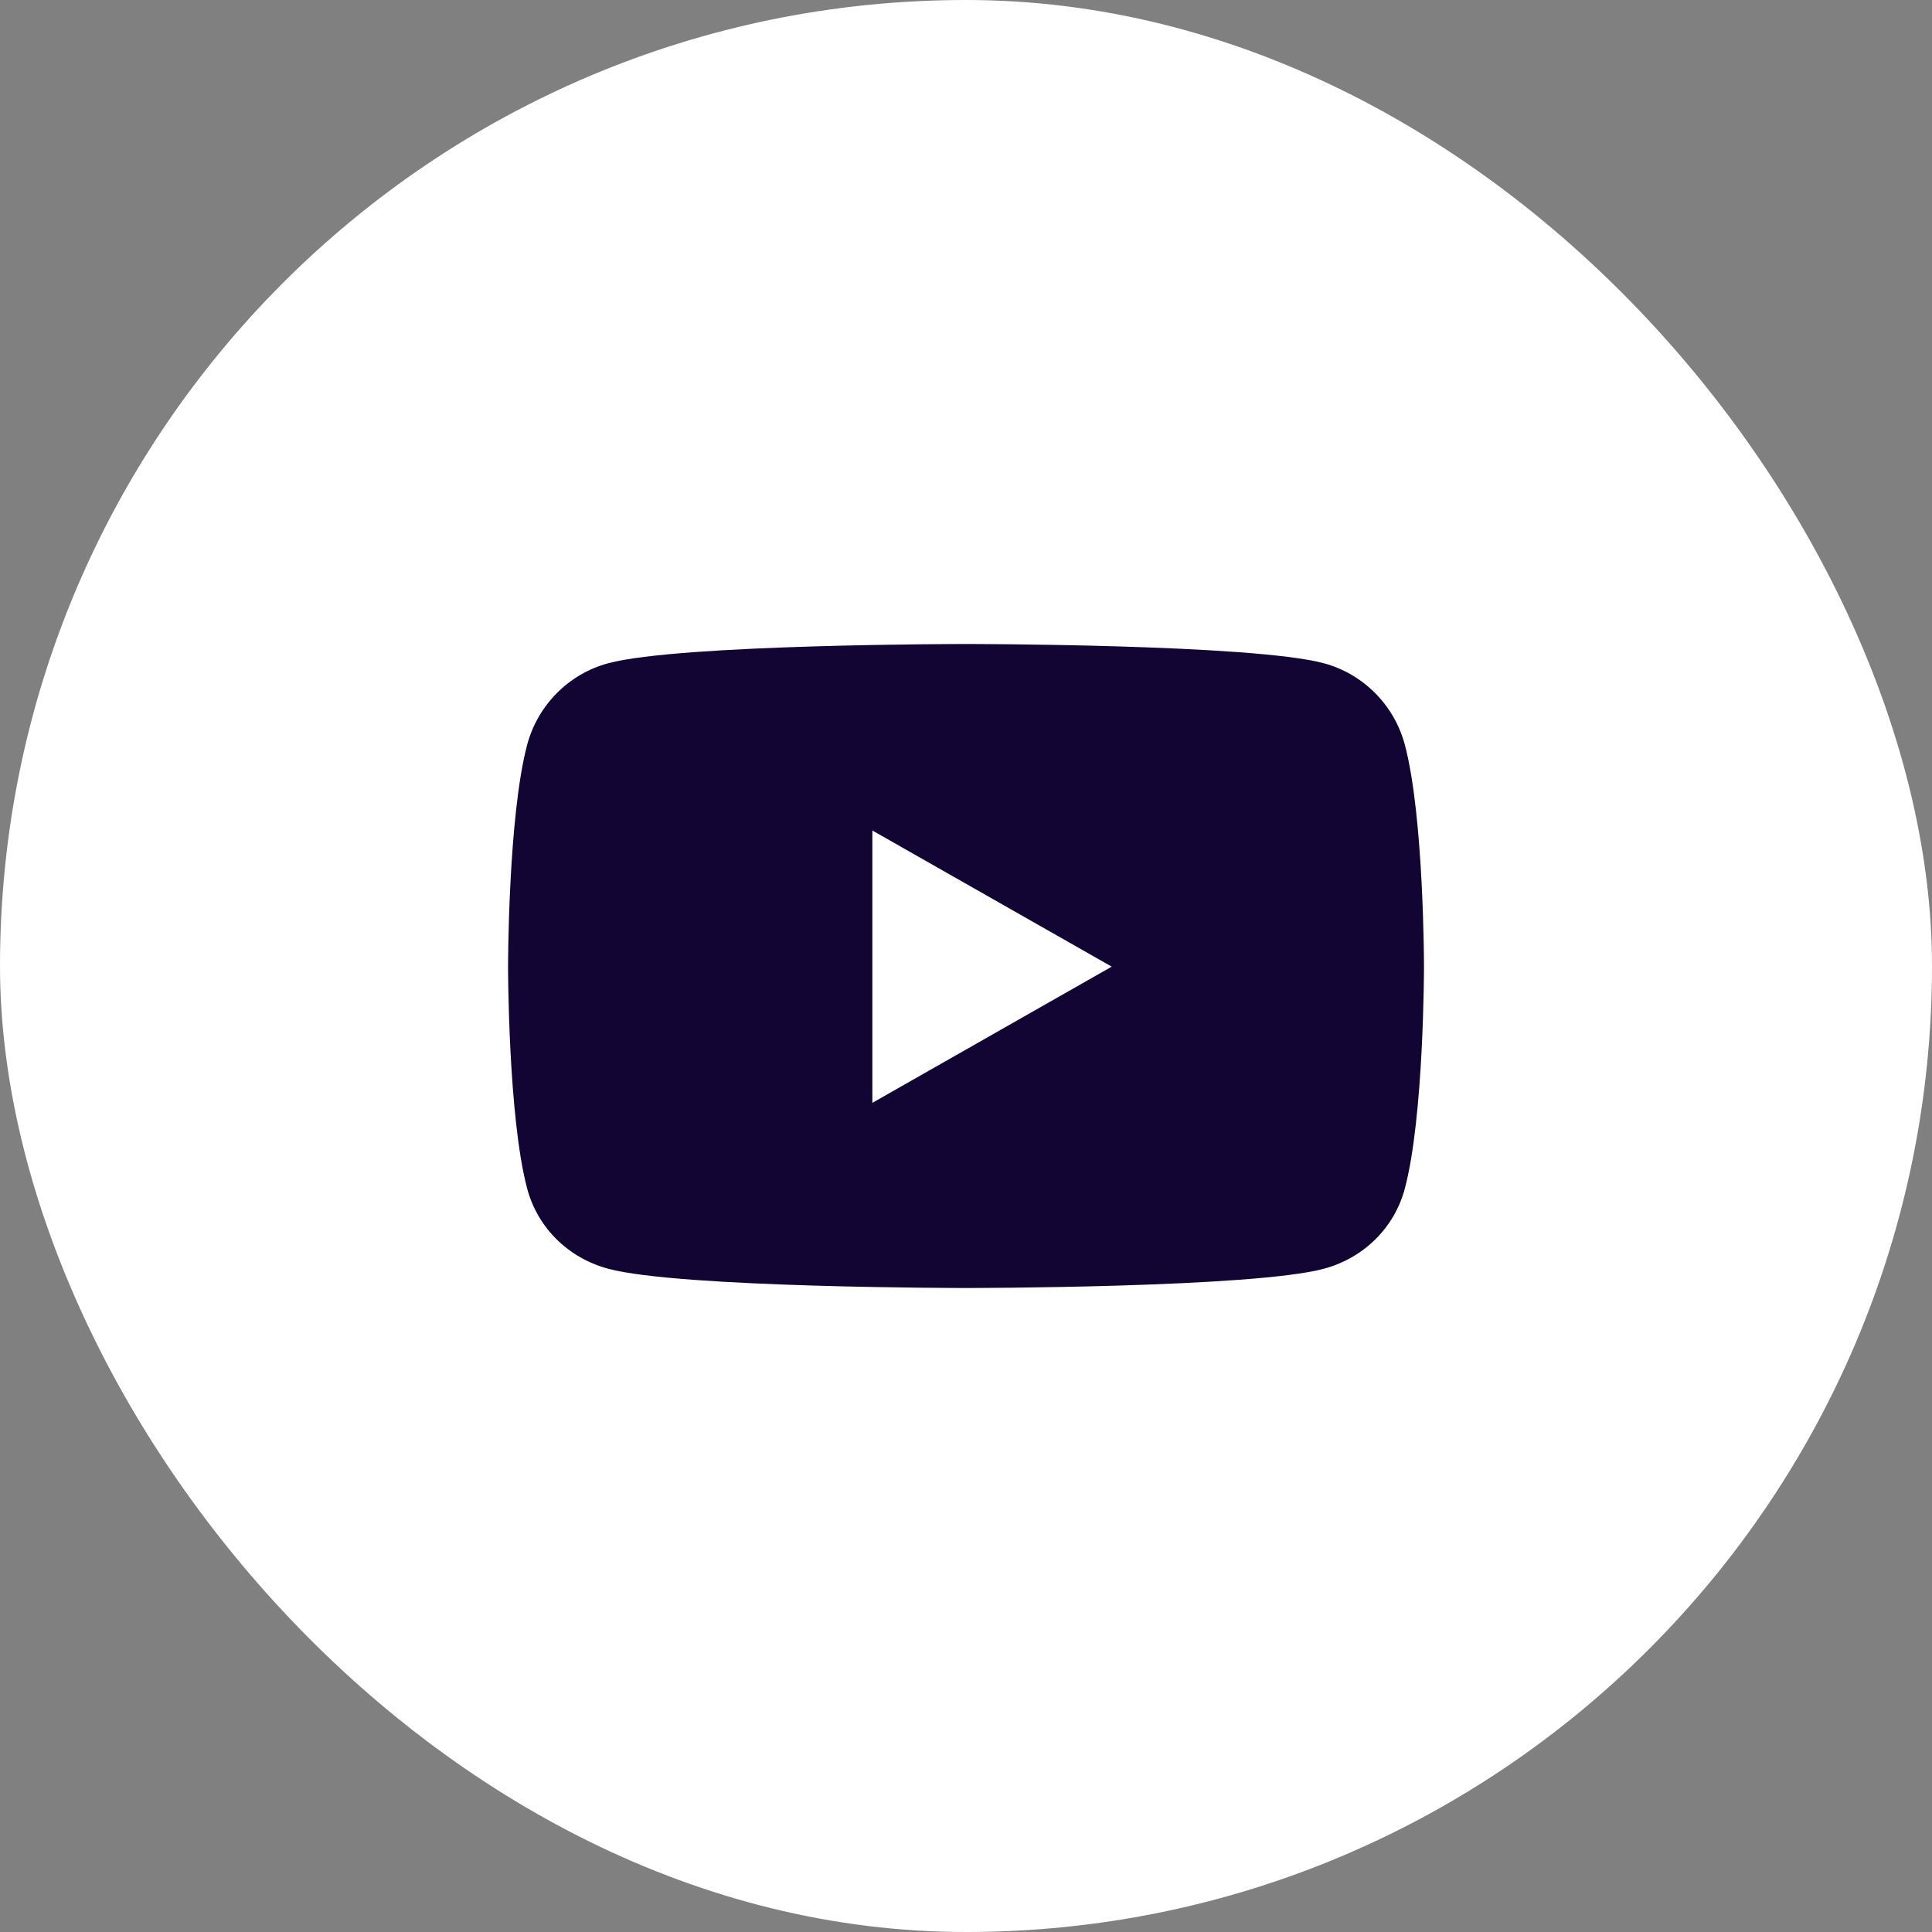
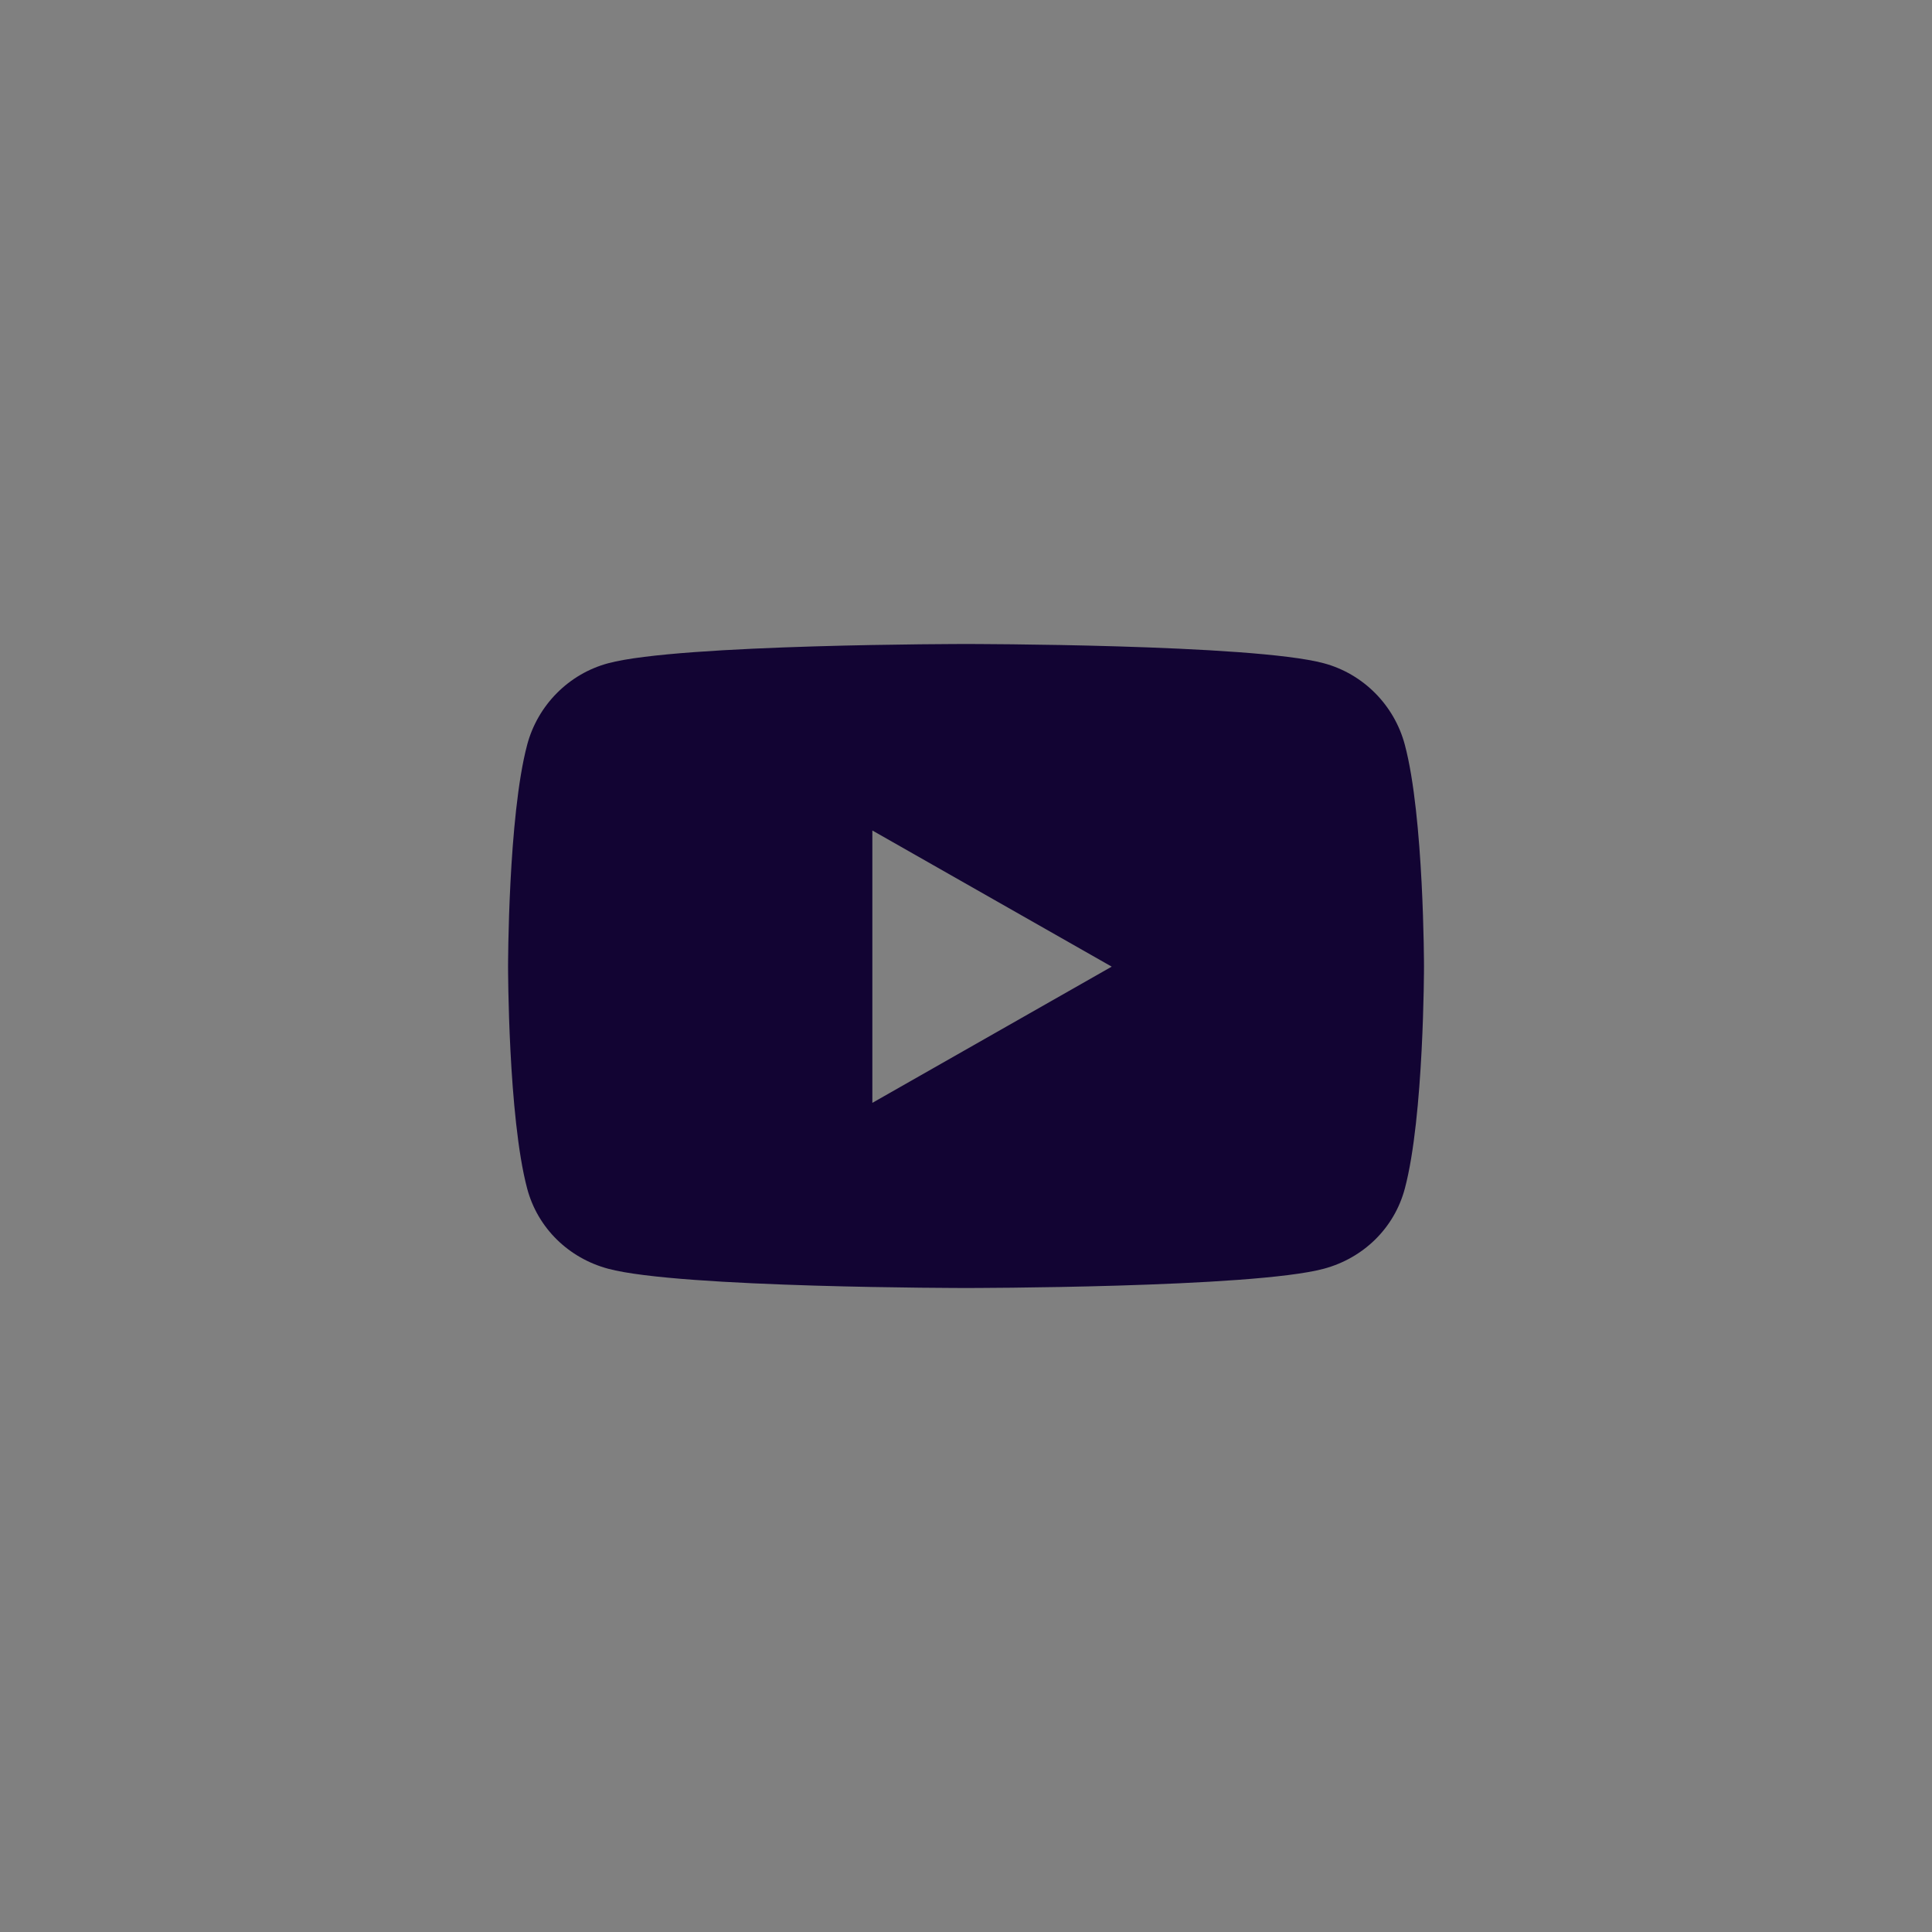
<svg xmlns="http://www.w3.org/2000/svg" width="36" height="36" viewBox="0 0 36 36" fill="none">
  <rect x="0" y="0" width="36" height="36" fill="#808080" stroke="none" />
-   <rect width="36" height="36" rx="18" fill="white" />
  <path d="M26.177 13.878C25.981 13.139 25.402 12.556 24.668 12.359C23.337 12 18 12 18 12C18 12 12.663 12 11.332 12.359C10.598 12.556 10.02 13.139 9.823 13.878C9.467 15.217 9.467 18.012 9.467 18.012C9.467 18.012 9.467 20.807 9.823 22.147C10.02 22.886 10.598 23.444 11.332 23.641C12.663 24 18 24 18 24C18 24 23.337 24 24.668 23.641C25.402 23.444 25.981 22.886 26.177 22.147C26.534 20.807 26.534 18.012 26.534 18.012C26.534 18.012 26.534 15.217 26.177 13.878ZM16.255 20.55V15.475L20.715 18.012L16.255 20.55Z" fill="#120433" />
</svg>